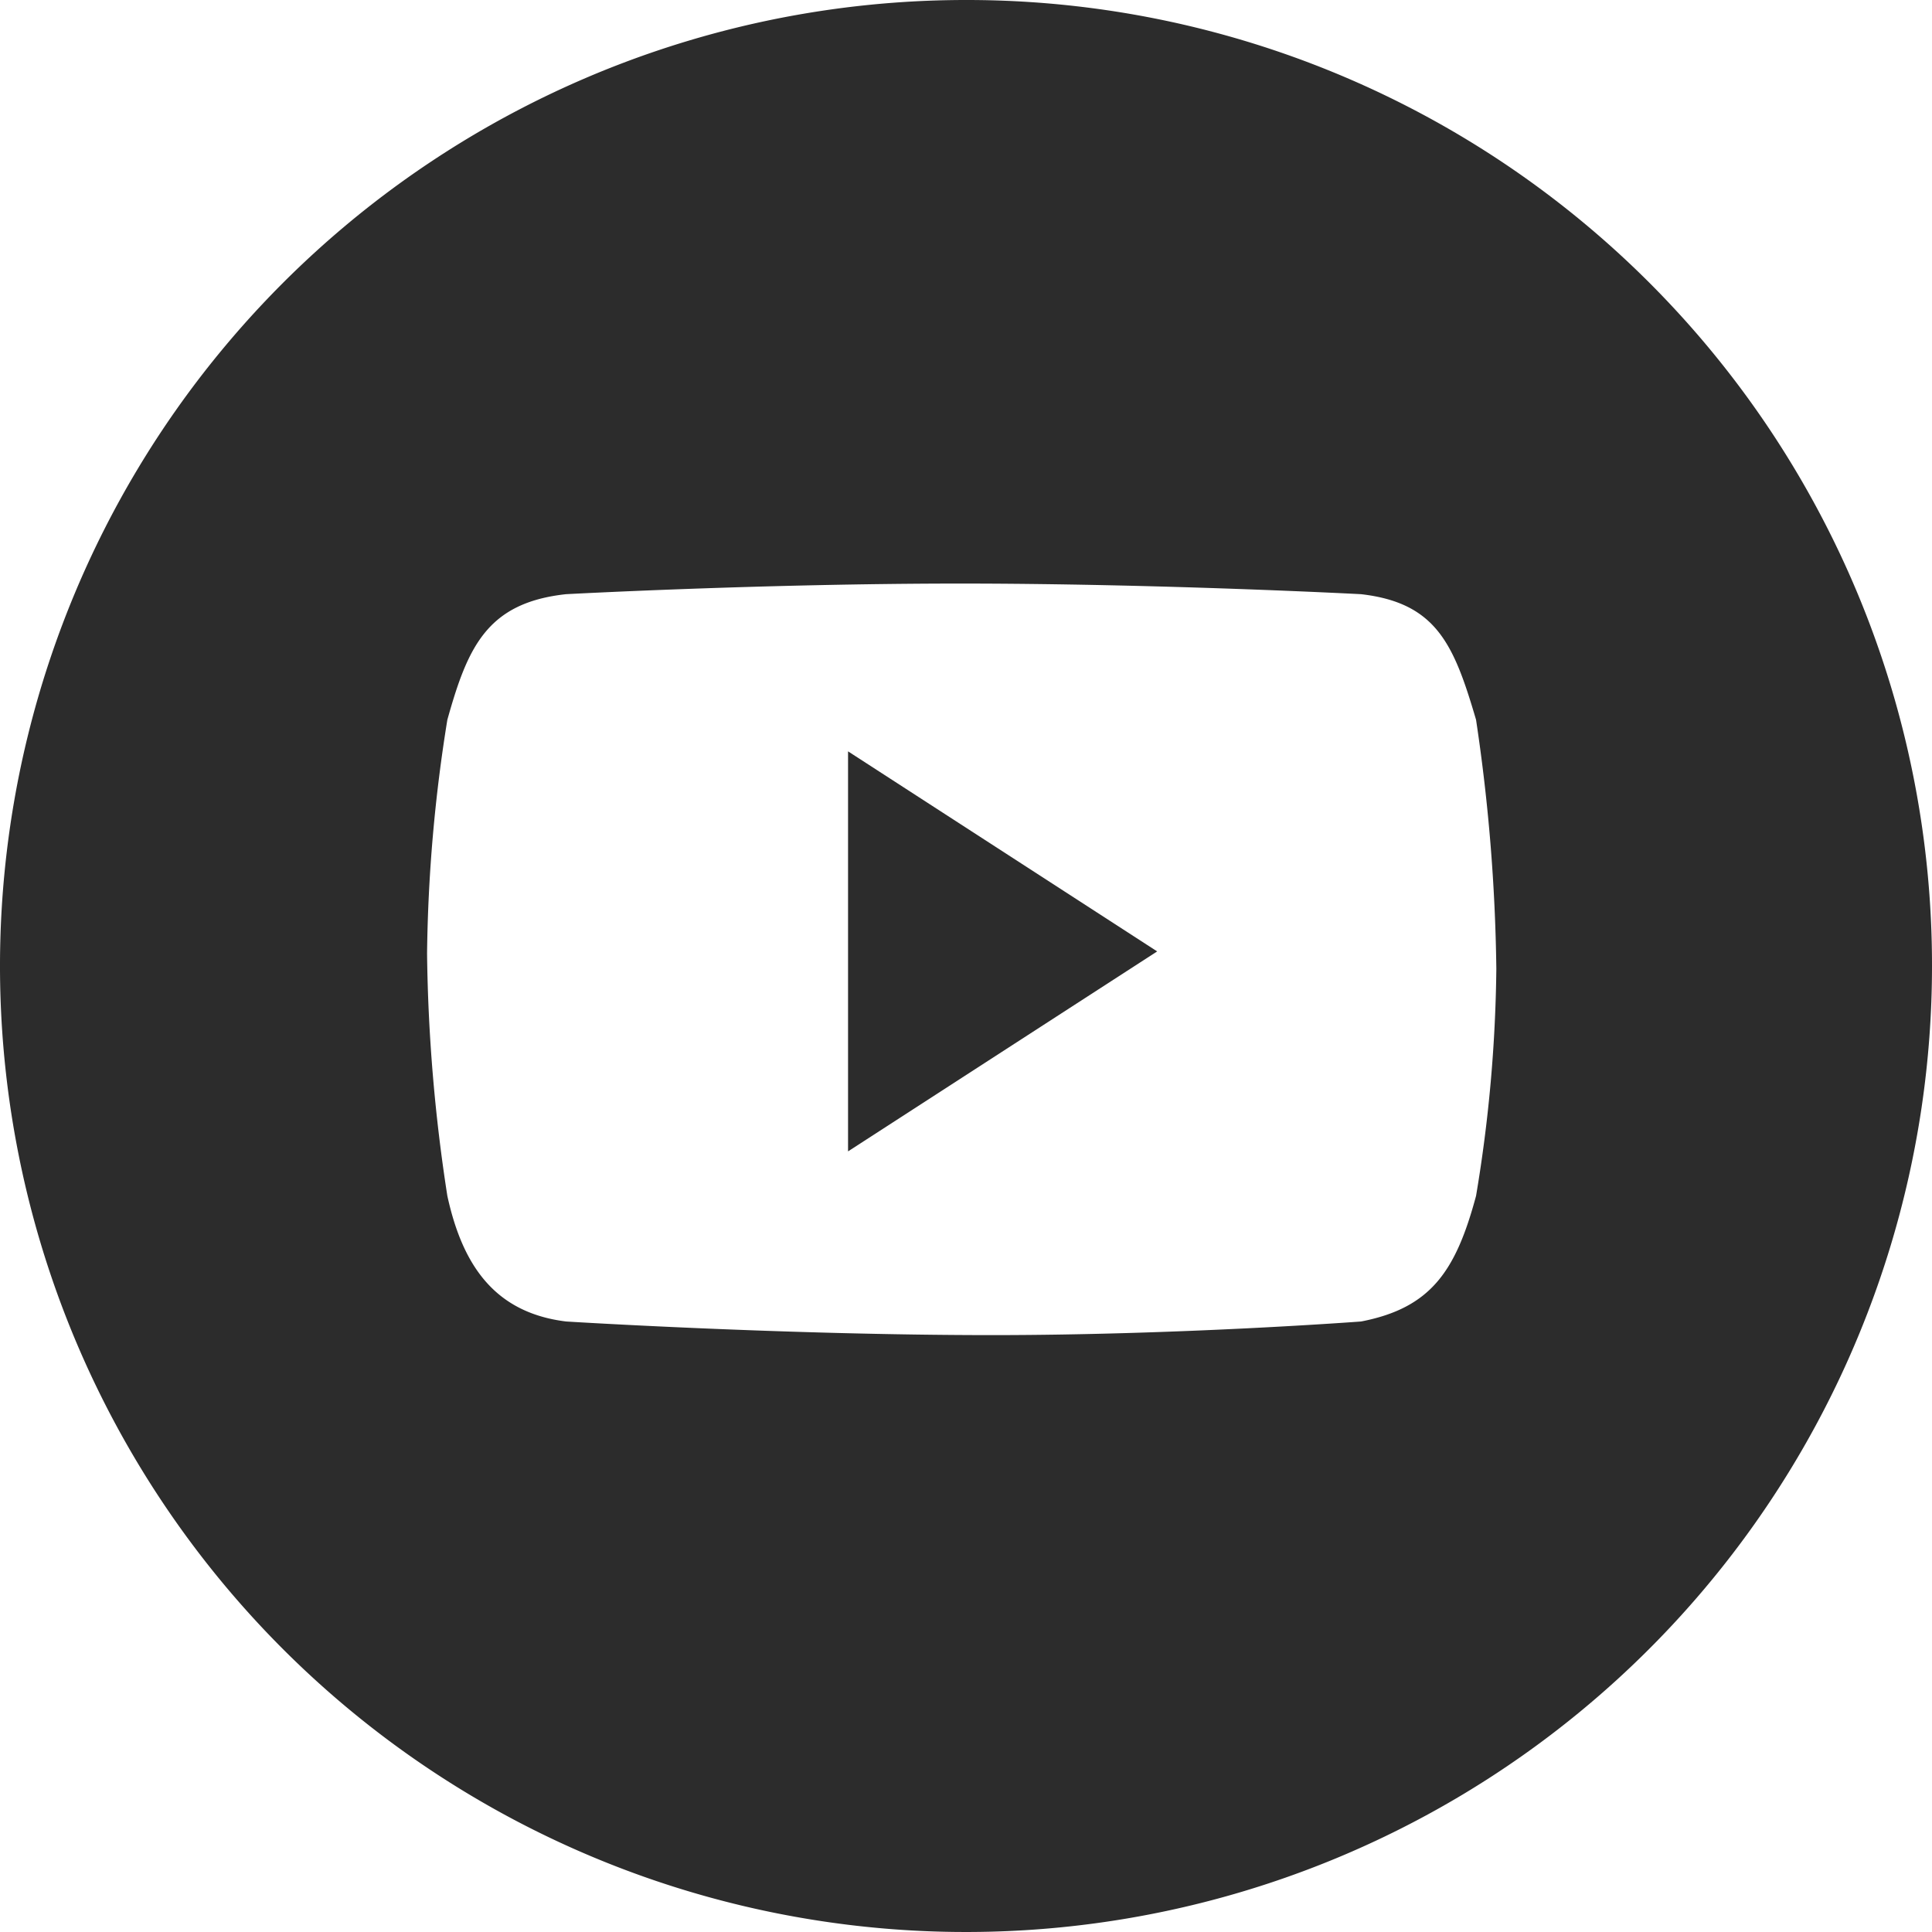
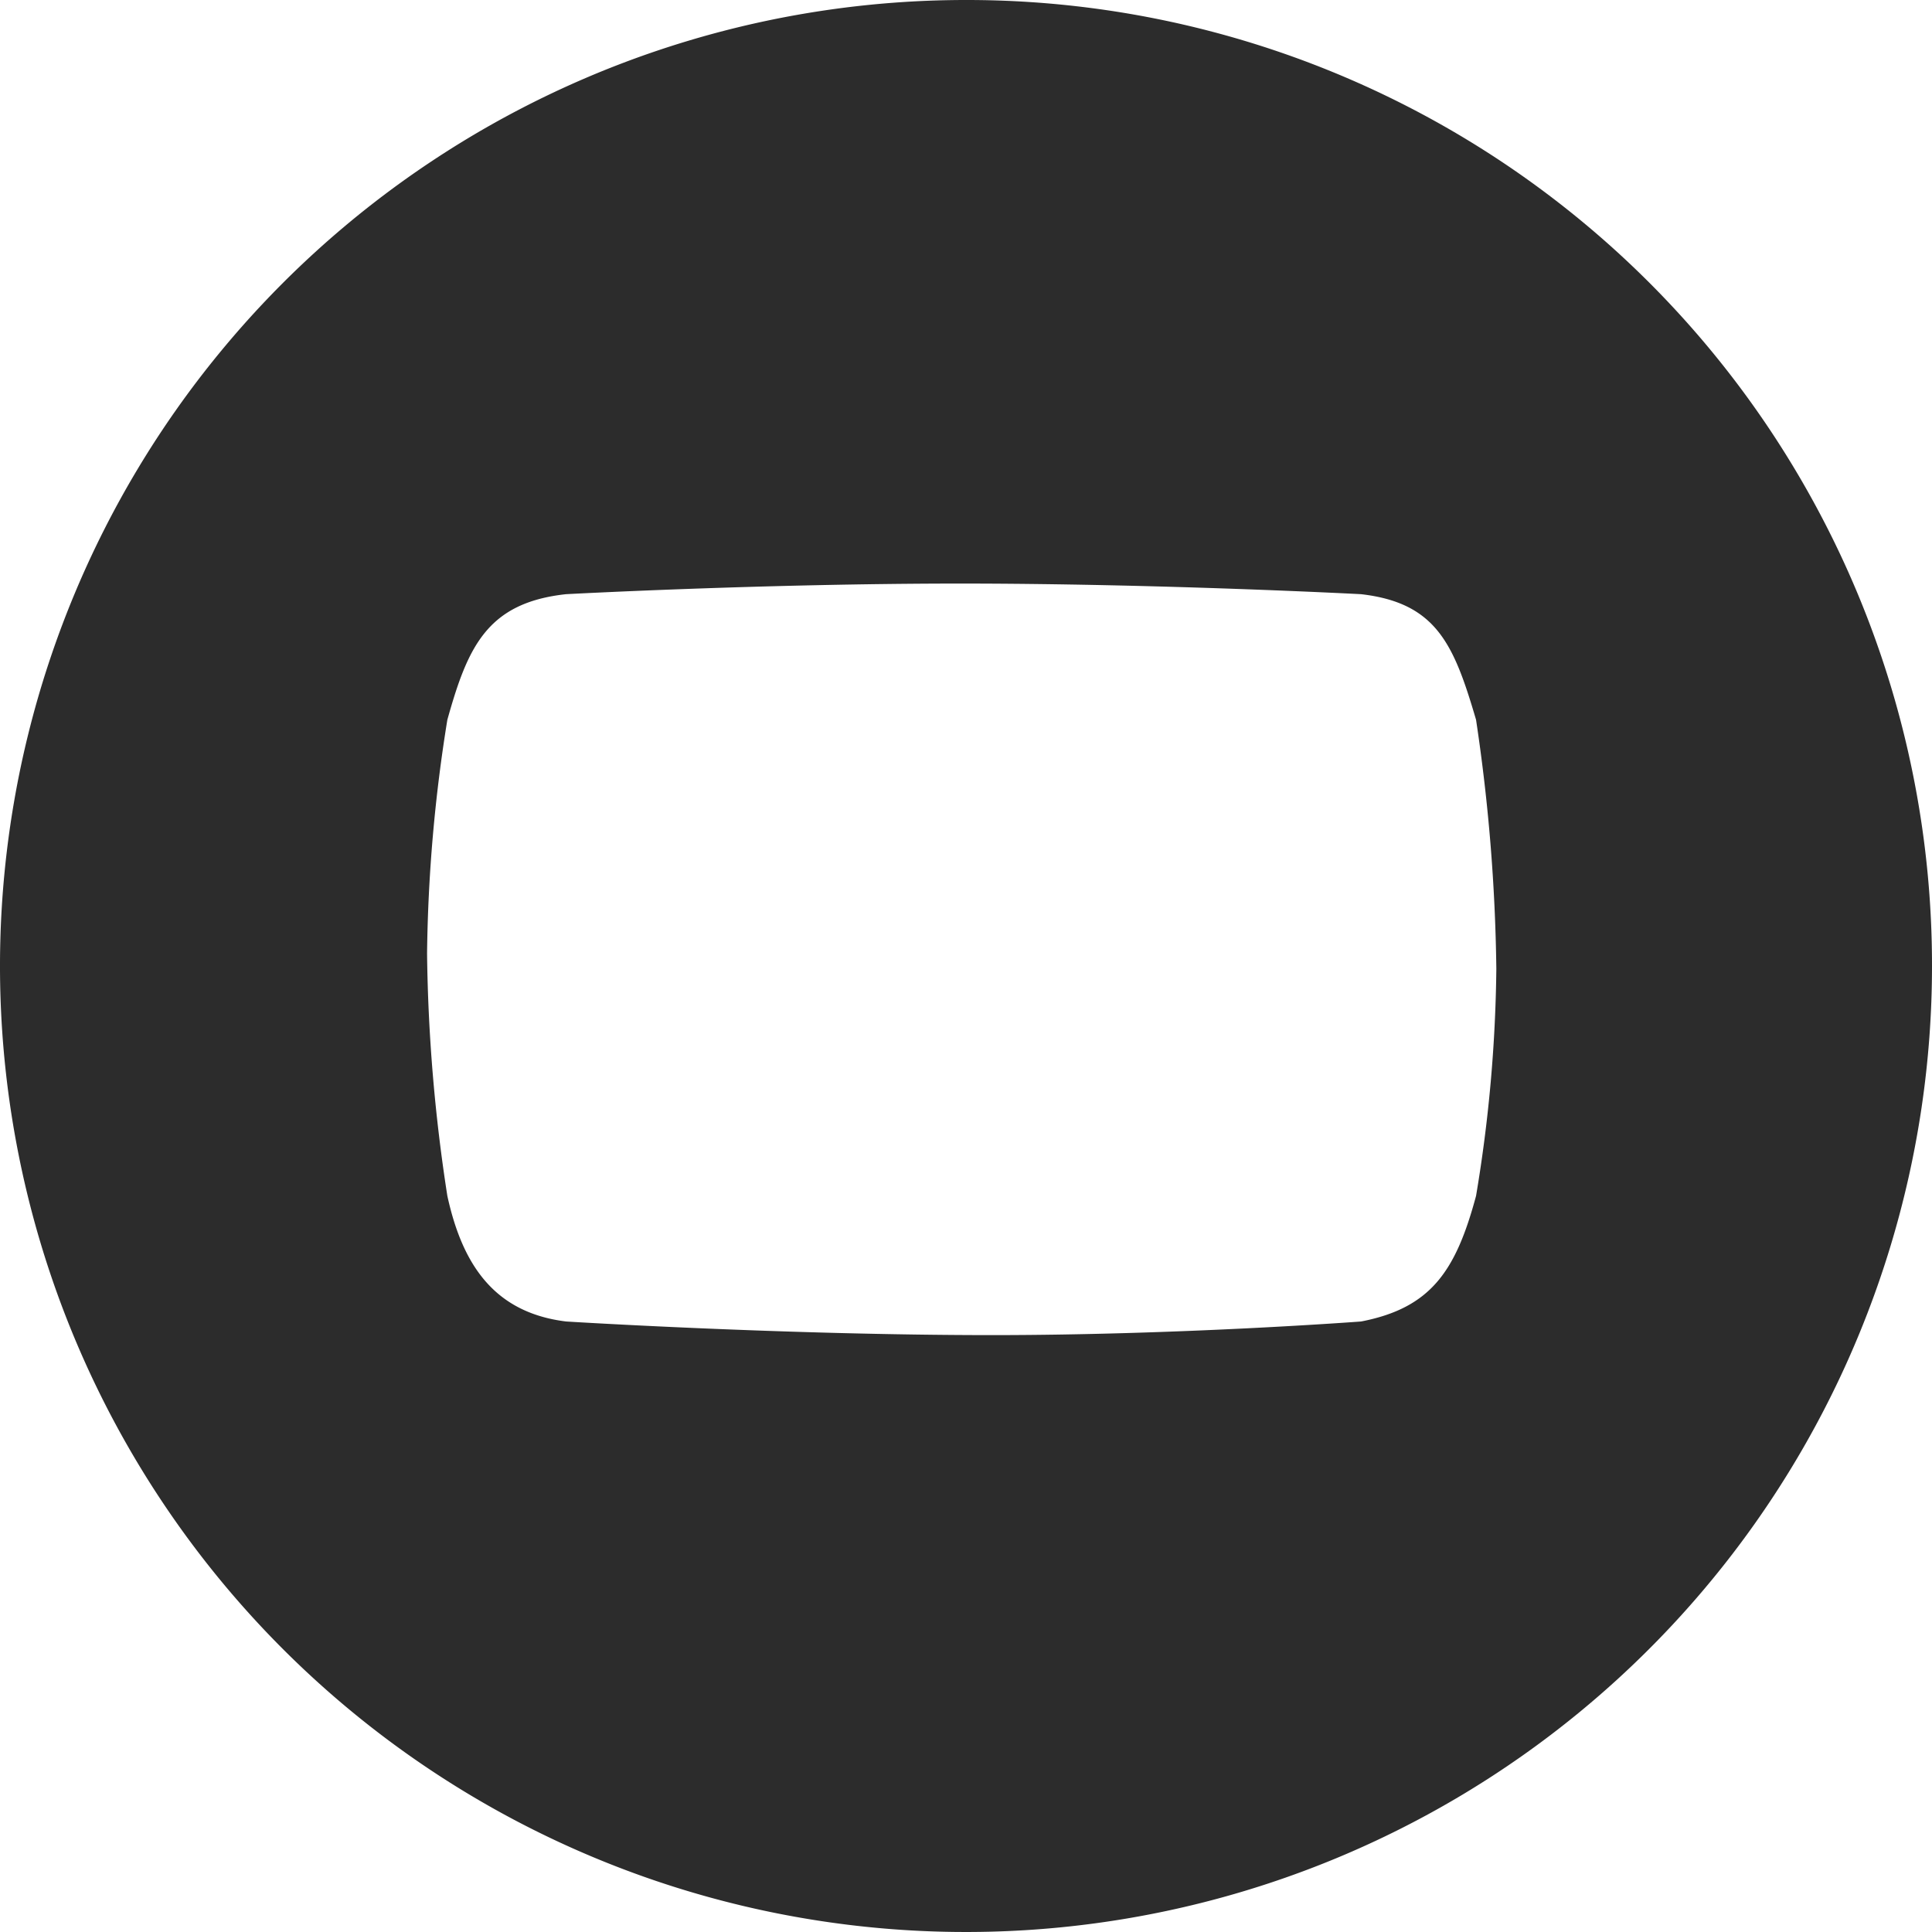
<svg xmlns="http://www.w3.org/2000/svg" id="圖層_1" data-name="圖層 1" viewBox="0 0 200 200">
  <defs>
    <style>.cls-1{fill:#2c2c2c;}</style>
  </defs>
  <path class="cls-1" d="M152.8,123.8c-2.1,7.81-4.69,11.6-11.9,13,0,0-18.69,1.41-38.2,1.41-21.5,0-44.1-1.41-44.1-1.41-7.3-.9-10.7-5.7-12.29-13a175.26,175.26,0,0,1-2.1-25.1,162,162,0,0,1,2.1-24.19c2.1-7.5,4.09-12.11,12.28-13,0,0,20.31-1.1,40.81-1.1,20.71,0,41.5,1.1,41.5,1.1,7.81.9,9.61,5.21,11.9,13a187.83,187.83,0,0,1,2.1,25.79,150.58,150.58,0,0,1-2.1,23.5M100,0A100,100,0,1,0,200,100,99.91,99.91,0,0,0,100,0" />
-   <path class="cls-1" d="M87.79,119.19l32-20.7-32-20.71Z" />
</svg>